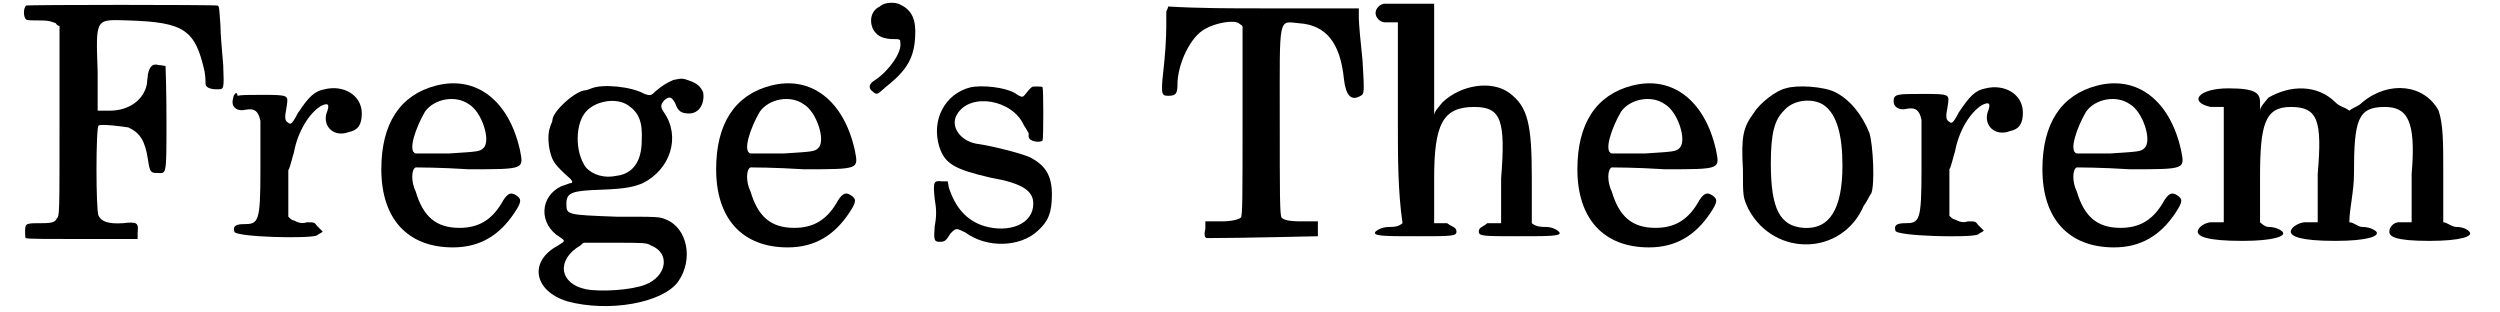
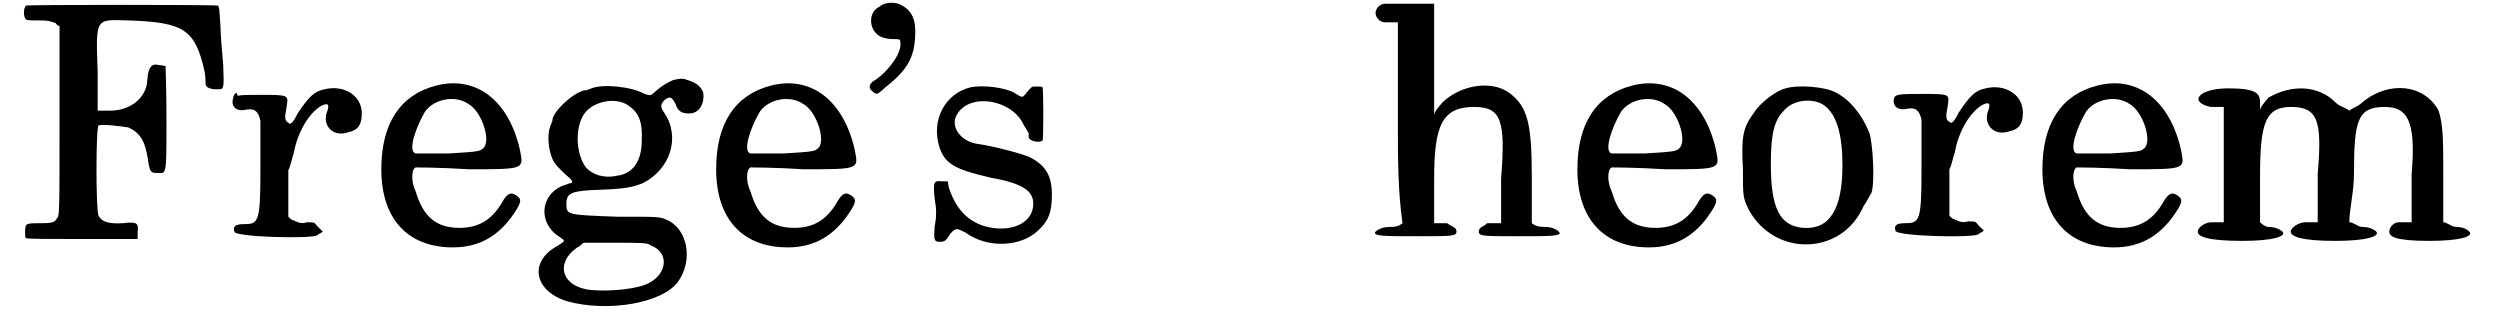
<svg xmlns="http://www.w3.org/2000/svg" xmlns:xlink="http://www.w3.org/1999/xlink" width="264px" height="33px" viewBox="0 0 2642 336" version="1.1">
  <defs>
    <path id="gl4864" d="M 5 2 C 2 5 2 14 5 17 C 7 18 11 18 21 18 C 31 18 34 20 37 21 C 38 23 40 24 41 24 C 41 59 41 93 41 126 C 41 228 41 228 38 231 C 36 236 30 236 17 236 C 4 236 4 237 4 246 C 4 249 4 252 5 252 C 5 253 31 253 66 253 C 86 253 105 253 125 253 C 125 250 125 249 125 246 C 126 236 125 234 109 236 C 93 237 86 234 83 228 C 80 224 80 132 83 131 C 86 129 109 132 115 133 C 128 139 133 148 136 167 C 138 181 139 182 146 182 C 156 182 156 187 156 125 C 156 93 155 67 155 67 C 154 67 151 66 148 66 C 141 64 138 67 136 76 C 136 79 135 83 135 86 C 132 103 116 115 95 115 C 90 115 86 115 82 115 C 82 100 82 87 82 74 C 80 14 79 17 116 18 C 175 20 187 28 197 73 C 198 79 198 84 198 86 C 198 90 203 92 210 92 C 218 92 218 93 217 66 C 216 53 214 33 214 23 C 213 10 213 2 211 2 C 207 1 7 1 5 2 M 228 100 C 227 105 228 108 231 106 C 233 105 233 96 231 96 C 230 96 228 99 228 100 z" fill="black" />
    <path id="gl4869" d="M 100 5 C 89 7 83 13 71 31 C 65 43 63 43 61 41 C 57 39 57 35 59 25 C 61 11 63 11 31 11 C 5 11 1 11 1 19 C 1 25 7 29 15 27 C 25 25 29 29 31 39 C 31 43 31 67 31 92 C 31 148 29 150 13 150 C 5 150 1 152 3 158 C 3 164 85 166 92 162 C 94 160 96 160 98 158 C 96 156 94 154 92 152 C 89 148 89 148 81 148 C 75 150 71 148 67 146 C 65 146 63 144 61 142 C 61 136 61 128 61 122 C 61 110 61 96 61 92 C 63 89 65 79 67 73 C 71 51 83 31 96 23 C 104 19 106 21 102 31 C 98 45 110 57 126 51 C 136 49 140 43 140 31 C 140 11 120 0 100 5 z" fill="black" />
    <path id="gl3077" d="M 65 4 C 26 14 6 45 6 94 C 6 147 34 178 83 178 C 112 178 133 165 149 141 C 157 129 157 126 151 122 C 145 118 141 120 135 131 C 124 149 110 157 90 157 C 65 157 51 145 43 118 C 38 108 38 94 43 92 C 43 92 69 92 100 94 C 161 94 159 94 155 73 C 143 20 108 -7 65 4 M 100 24 C 114 32 124 63 116 71 C 112 75 110 75 79 77 C 59 77 43 77 43 77 C 34 75 43 49 53 32 C 63 18 86 14 100 24 z" fill="black" />
    <path id="gl4872" d="M 148 3 C 141 6 136 9 129 15 C 124 20 123 20 117 18 C 103 10 72 7 60 12 C 57 13 55 14 54 14 C 43 14 18 37 18 46 C 18 48 16 51 15 55 C 12 64 14 84 21 93 C 24 97 30 103 37 109 C 40 112 40 114 37 114 C 36 114 32 116 28 117 C 4 128 3 158 26 172 C 32 176 32 176 24 181 C -8 198 -2 230 34 241 C 78 253 136 243 153 220 C 170 196 163 162 140 153 C 133 150 132 150 87 150 C 33 148 33 148 33 136 C 33 124 39 122 70 121 C 97 120 105 118 115 114 C 145 99 156 64 138 38 C 134 32 134 30 138 25 C 144 20 146 21 150 28 C 153 37 157 39 165 39 C 176 39 182 28 180 16 C 177 10 174 7 166 4 C 158 1 157 1 148 3 M 99 30 C 111 38 115 48 114 68 C 114 91 104 104 87 106 C 74 109 61 105 54 97 C 42 81 42 49 55 36 C 66 25 87 22 99 30 M 124 181 C 145 189 141 214 118 223 C 103 229 70 231 54 228 C 25 222 22 196 48 181 C 49 180 51 178 52 178 C 63 178 74 178 86 178 C 115 178 120 178 124 181 z" fill="black" />
    <path id="gl3077" d="M 65 4 C 26 14 6 45 6 94 C 6 147 34 178 83 178 C 112 178 133 165 149 141 C 157 129 157 126 151 122 C 145 118 141 120 135 131 C 124 149 110 157 90 157 C 65 157 51 145 43 118 C 38 108 38 94 43 92 C 43 92 69 92 100 94 C 161 94 159 94 155 73 C 143 20 108 -7 65 4 M 100 24 C 114 32 124 63 116 71 C 112 75 110 75 79 77 C 59 77 43 77 43 77 C 34 75 43 49 53 32 C 63 18 86 14 100 24 z" fill="black" />
    <path id="gl4877" d="M 14 7 C 5 11 2 22 7 32 C 11 38 15 41 26 42 C 36 42 36 42 36 46 C 38 56 24 76 9 86 C 2 90 1 95 7 99 C 11 102 11 102 21 93 C 44 75 51 61 52 39 C 53 22 49 11 36 5 C 31 2 19 2 14 7 z" fill="black" />
    <path id="gl4884" d="M 42 3 C 15 10 0 38 9 67 C 15 85 25 91 64 100 C 98 106 110 114 110 128 C 110 150 84 160 57 152 C 38 146 26 132 19 110 C 19 108 18 105 18 104 C 15 104 14 104 12 104 C 3 103 2 104 4 123 C 6 134 6 142 4 152 C 3 166 3 169 9 169 C 15 169 16 168 21 160 C 27 154 27 154 37 159 C 60 176 96 175 115 157 C 126 147 130 138 130 118 C 130 98 123 87 108 79 C 102 75 66 66 52 64 C 32 62 20 45 28 32 C 42 8 88 16 100 44 C 103 48 104 51 105 52 C 105 54 105 55 105 56 C 105 61 117 63 120 60 C 121 58 121 6 120 3 C 120 2 116 2 114 2 C 108 2 109 1 100 12 C 98 14 96 13 90 9 C 80 3 55 0 42 3 z" fill="black" />
-     <path id="gl4887" d="M 12 8 C 12 10 12 16 12 20 C 12 24 12 40 10 60 C 6 96 6 98 14 98 C 22 98 24 96 24 86 C 24 64 38 34 54 26 C 64 20 84 16 90 20 C 92 22 94 22 94 24 C 94 58 94 90 94 124 C 94 207 94 229 92 229 C 90 231 82 233 72 233 C 66 233 60 233 54 233 C 54 235 54 239 54 241 C 52 249 54 251 56 251 C 92 251 173 249 175 249 C 175 247 175 243 175 239 C 175 237 175 235 175 233 C 169 233 163 233 157 233 C 142 233 138 231 136 229 C 134 227 134 203 134 124 C 134 10 132 18 155 20 C 183 22 199 40 203 80 C 205 98 211 104 221 98 C 225 96 225 94 223 60 C 221 42 219 20 219 14 C 219 12 219 8 219 4 C 185 4 151 4 116 4 C 82 4 48 4 14 2 C 14 4 12 6 12 8 z" fill="black" />
-     <path id="gl4892" d="M 14 4 C 9 4 4 9 4 14 C 4 19 9 24 14 24 C 19 24 24 24 28 24 C 28 62 28 96 28 134 C 28 168 28 206 33 240 C 28 244 24 244 19 244 C 9 244 4 249 4 249 C 0 254 14 254 48 254 C 86 254 91 254 91 249 C 91 244 86 244 81 240 C 76 240 72 240 67 240 C 67 225 67 206 67 192 C 67 134 76 115 110 115 C 139 115 144 129 139 192 C 139 206 139 225 139 240 C 134 240 129 240 124 240 C 120 244 115 244 115 249 C 115 254 120 254 158 254 C 192 254 206 254 201 249 C 201 249 196 244 187 244 C 182 244 177 244 172 240 C 172 225 172 206 172 192 C 172 134 168 115 148 100 C 129 86 96 91 76 110 C 72 115 67 120 67 124 C 67 105 67 81 67 62 C 67 43 67 24 67 4 C 57 4 52 4 48 4 C 38 4 24 4 14 4 z" fill="black" />
-     <path id="gl3077" d="M 65 4 C 26 14 6 45 6 94 C 6 147 34 178 83 178 C 112 178 133 165 149 141 C 157 129 157 126 151 122 C 145 118 141 120 135 131 C 124 149 110 157 90 157 C 65 157 51 145 43 118 C 38 108 38 94 43 92 C 43 92 69 92 100 94 C 161 94 159 94 155 73 C 143 20 108 -7 65 4 M 100 24 C 114 32 124 63 116 71 C 112 75 110 75 79 77 C 59 77 43 77 43 77 C 34 75 43 49 53 32 C 63 18 86 14 100 24 z" fill="black" />
+     <path id="gl4892" d="M 14 4 C 9 4 4 9 4 14 C 4 19 9 24 14 24 C 19 24 24 24 28 24 C 28 62 28 96 28 134 C 28 168 28 206 33 240 C 28 244 24 244 19 244 C 9 244 4 249 4 249 C 0 254 14 254 48 254 C 86 254 91 254 91 249 C 91 244 86 244 81 240 C 76 240 72 240 67 240 C 67 225 67 206 67 192 C 67 134 76 115 110 115 C 139 115 144 129 139 192 C 139 206 139 225 139 240 C 134 240 129 240 124 240 C 120 244 115 244 115 249 C 115 254 120 254 158 254 C 192 254 206 254 201 249 C 201 249 196 244 187 244 C 182 244 177 244 172 240 C 172 225 172 206 172 192 C 172 134 168 115 148 100 C 129 86 96 91 76 110 C 72 115 67 120 67 124 C 67 43 67 24 67 4 C 57 4 52 4 48 4 C 38 4 24 4 14 4 z" fill="black" />
    <path id="gl2562" d="M 53 5 C 43 7 25 21 19 31 C 7 47 5 57 7 92 C 7 122 7 122 13 135 C 41 187 114 185 137 131 C 141 126 143 120 145 118 C 149 108 147 66 143 53 C 135 33 122 17 106 9 C 94 3 65 1 53 5 M 94 23 C 108 33 114 55 114 88 C 114 135 100 157 72 155 C 47 153 37 135 37 86 C 37 53 41 39 51 29 C 61 17 82 15 94 23 z" fill="black" />
    <path id="gl4869" d="M 100 5 C 89 7 83 13 71 31 C 65 43 63 43 61 41 C 57 39 57 35 59 25 C 61 11 63 11 31 11 C 5 11 1 11 1 19 C 1 25 7 29 15 27 C 25 25 29 29 31 39 C 31 43 31 67 31 92 C 31 148 29 150 13 150 C 5 150 1 152 3 158 C 3 164 85 166 92 162 C 94 160 96 160 98 158 C 96 156 94 154 92 152 C 89 148 89 148 81 148 C 75 150 71 148 67 146 C 65 146 63 144 61 142 C 61 136 61 128 61 122 C 61 110 61 96 61 92 C 63 89 65 79 67 73 C 71 51 83 31 96 23 C 104 19 106 21 102 31 C 98 45 110 57 126 51 C 136 49 140 43 140 31 C 140 11 120 0 100 5 z" fill="black" />
    <path id="gl3077" d="M 65 4 C 26 14 6 45 6 94 C 6 147 34 178 83 178 C 112 178 133 165 149 141 C 157 129 157 126 151 122 C 145 118 141 120 135 131 C 124 149 110 157 90 157 C 65 157 51 145 43 118 C 38 108 38 94 43 92 C 43 92 69 92 100 94 C 161 94 159 94 155 73 C 143 20 108 -7 65 4 M 100 24 C 114 32 124 63 116 71 C 112 75 110 75 79 77 C 59 77 43 77 43 77 C 34 75 43 49 53 32 C 63 18 86 14 100 24 z" fill="black" />
    <path id="gl4893" d="M 76 14 C 72 19 67 24 67 28 C 67 24 67 24 67 19 C 67 9 62 4 33 4 C 0 4 -10 19 14 24 C 19 24 24 24 28 24 C 28 43 28 67 28 86 C 28 105 28 129 28 148 C 24 148 19 148 14 148 C 9 148 0 153 0 158 C 0 163 9 168 48 168 C 81 168 96 163 91 158 C 91 158 86 153 76 153 C 72 153 67 148 67 148 C 67 134 67 120 67 100 C 67 43 72 24 100 24 C 129 24 134 38 129 96 C 129 115 129 129 129 148 C 124 148 120 148 115 148 C 110 148 100 153 100 158 C 100 163 110 168 148 168 C 182 168 196 163 192 158 C 192 158 187 153 177 153 C 172 153 168 148 163 148 C 163 134 168 115 168 96 C 168 38 172 24 201 24 C 225 24 235 38 230 96 C 230 115 230 129 230 148 C 225 148 220 148 216 148 C 211 148 206 153 206 158 C 206 163 211 168 249 168 C 283 168 297 163 292 158 C 292 158 288 153 278 153 C 273 153 268 148 264 148 C 264 134 264 115 264 96 C 264 62 264 43 259 28 C 244 0 206 -5 177 19 C 172 24 168 24 163 28 C 158 24 153 24 148 19 C 129 0 100 0 76 14 z" fill="black" />
  </defs>
  <use xlink:href="#gl4864" x="0" y="4" />
  <use xlink:href="#gl4869" x="226" y="91" />
  <use xlink:href="#gl3077" x="381" y="88" />
  <use xlink:href="#gl4872" x="553" y="83" />
  <use xlink:href="#gl3077" x="741" y="88" />
  <use xlink:href="#gl4877" x="909" y="0" />
  <use xlink:href="#gl4884" x="978" y="91" />
  <use xlink:href="#gl4887" x="1219" y="5" />
  <use xlink:href="#gl4892" x="1452" y="0" />
  <use xlink:href="#gl3077" x="1667" y="88" />
  <use xlink:href="#gl2562" x="1844" y="90" />
  <use xlink:href="#gl4869" x="2012" y="90" />
  <use xlink:href="#gl3077" x="2167" y="88" />
  <use xlink:href="#gl4893" x="2340" y="91" />
</svg>